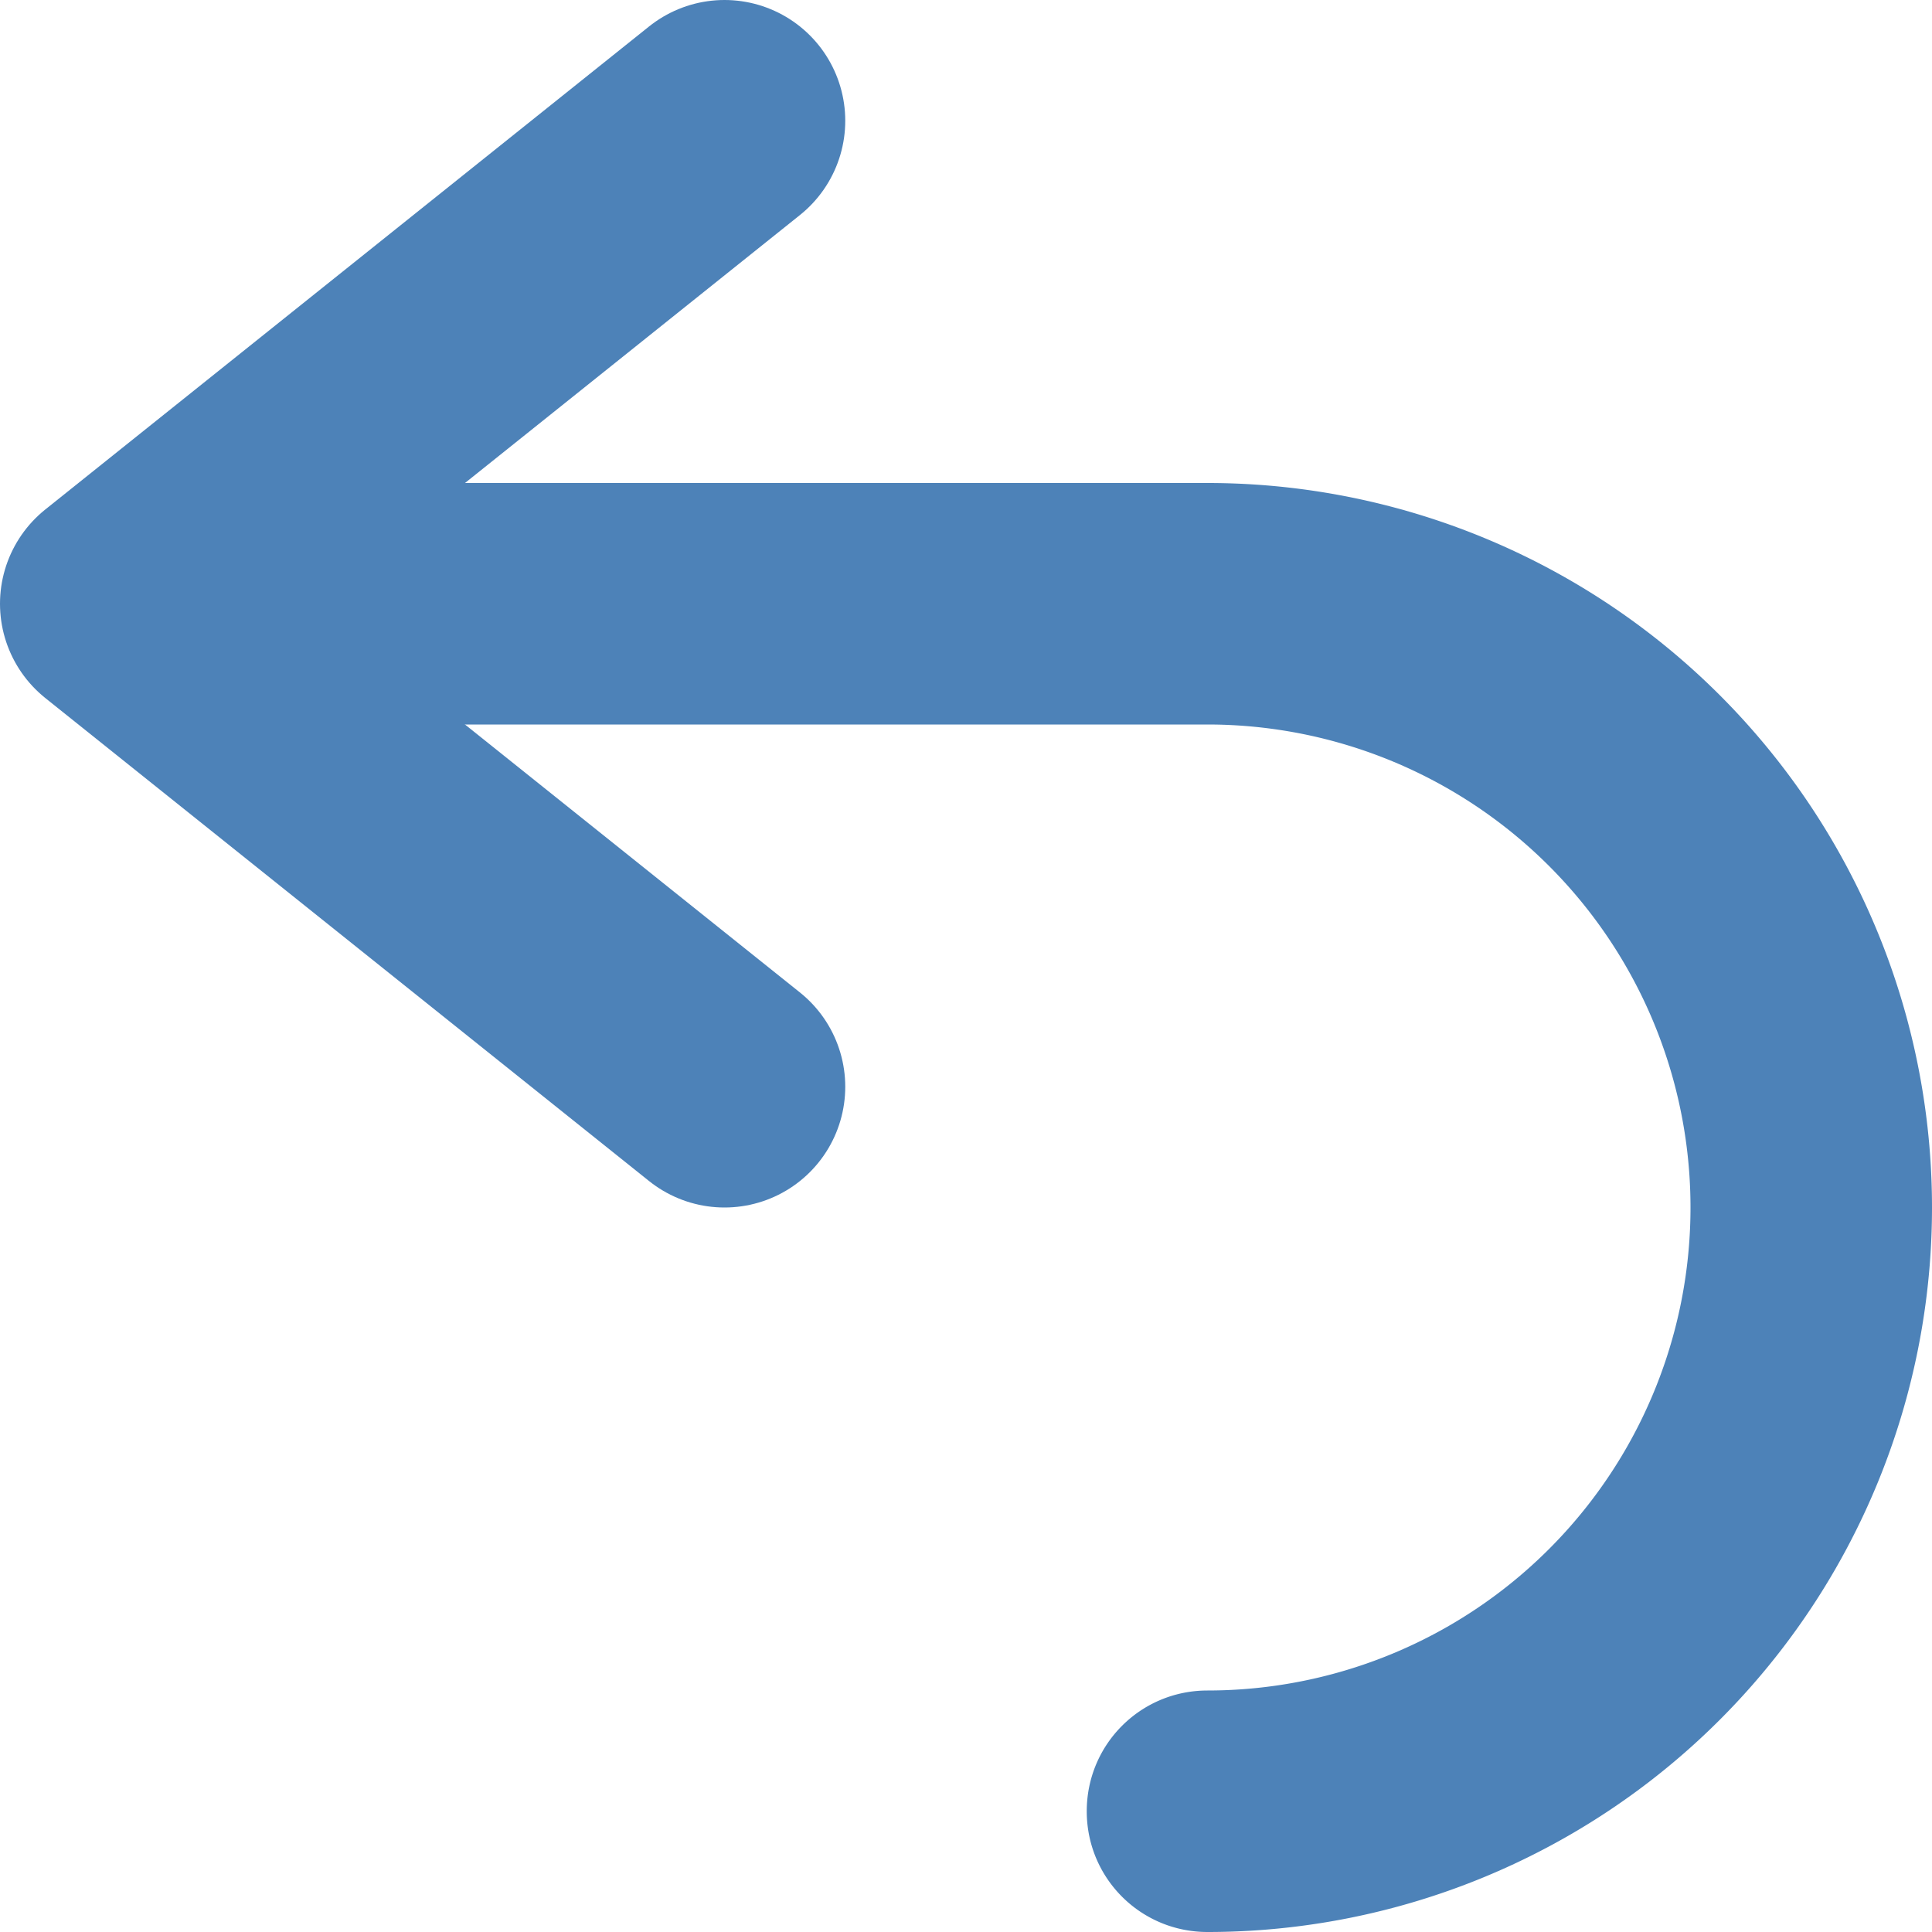
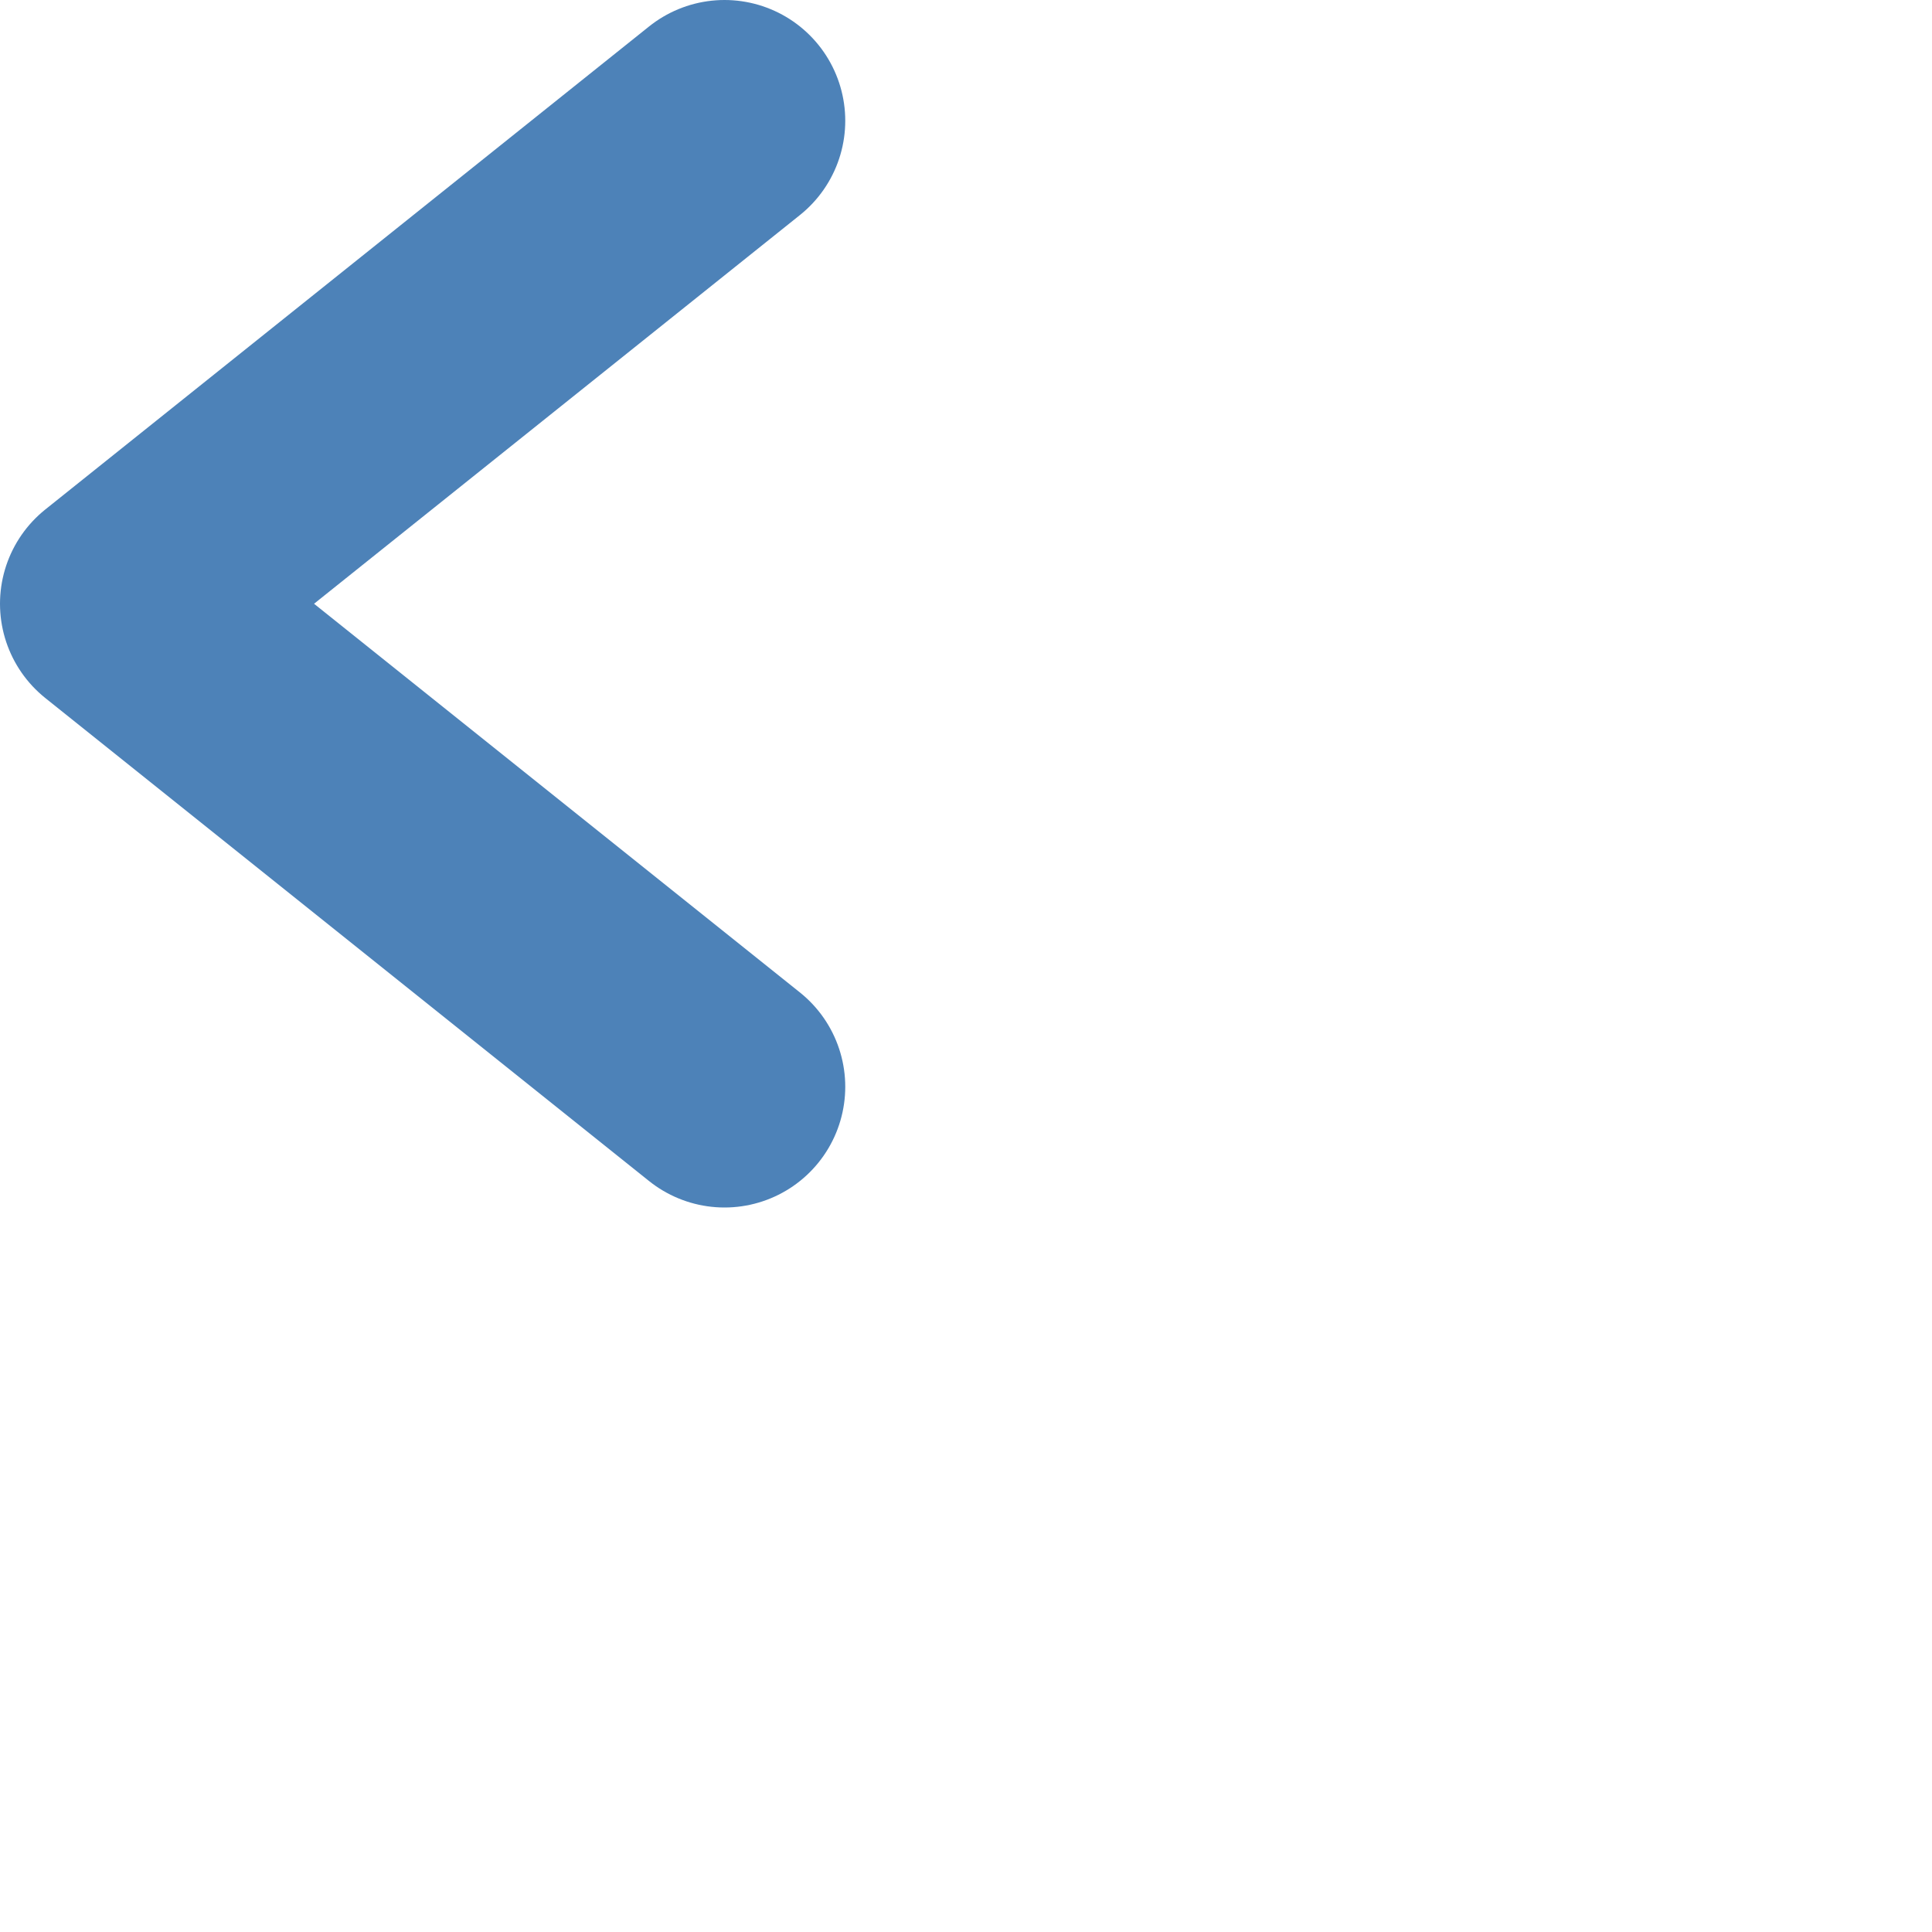
<svg xmlns="http://www.w3.org/2000/svg" viewBox="0 0 16 16">


     /&amp;gt;
 <path d="m6 1-5 4 5 4" fill="none" stroke="#4d82b8" stroke-linecap="round" stroke-linejoin="round" stroke-width="2" />
-   <path d="m2 4v2h8a4 4 0 0 1 4 4 4 4 0 0 1 -4 4c-.554 0-1 .446-1 1s.446 1 1 1a6 6 0 0 0 6-6 6 6 0 0 0 -6-6z" fill="#4d82b8" />
</svg>